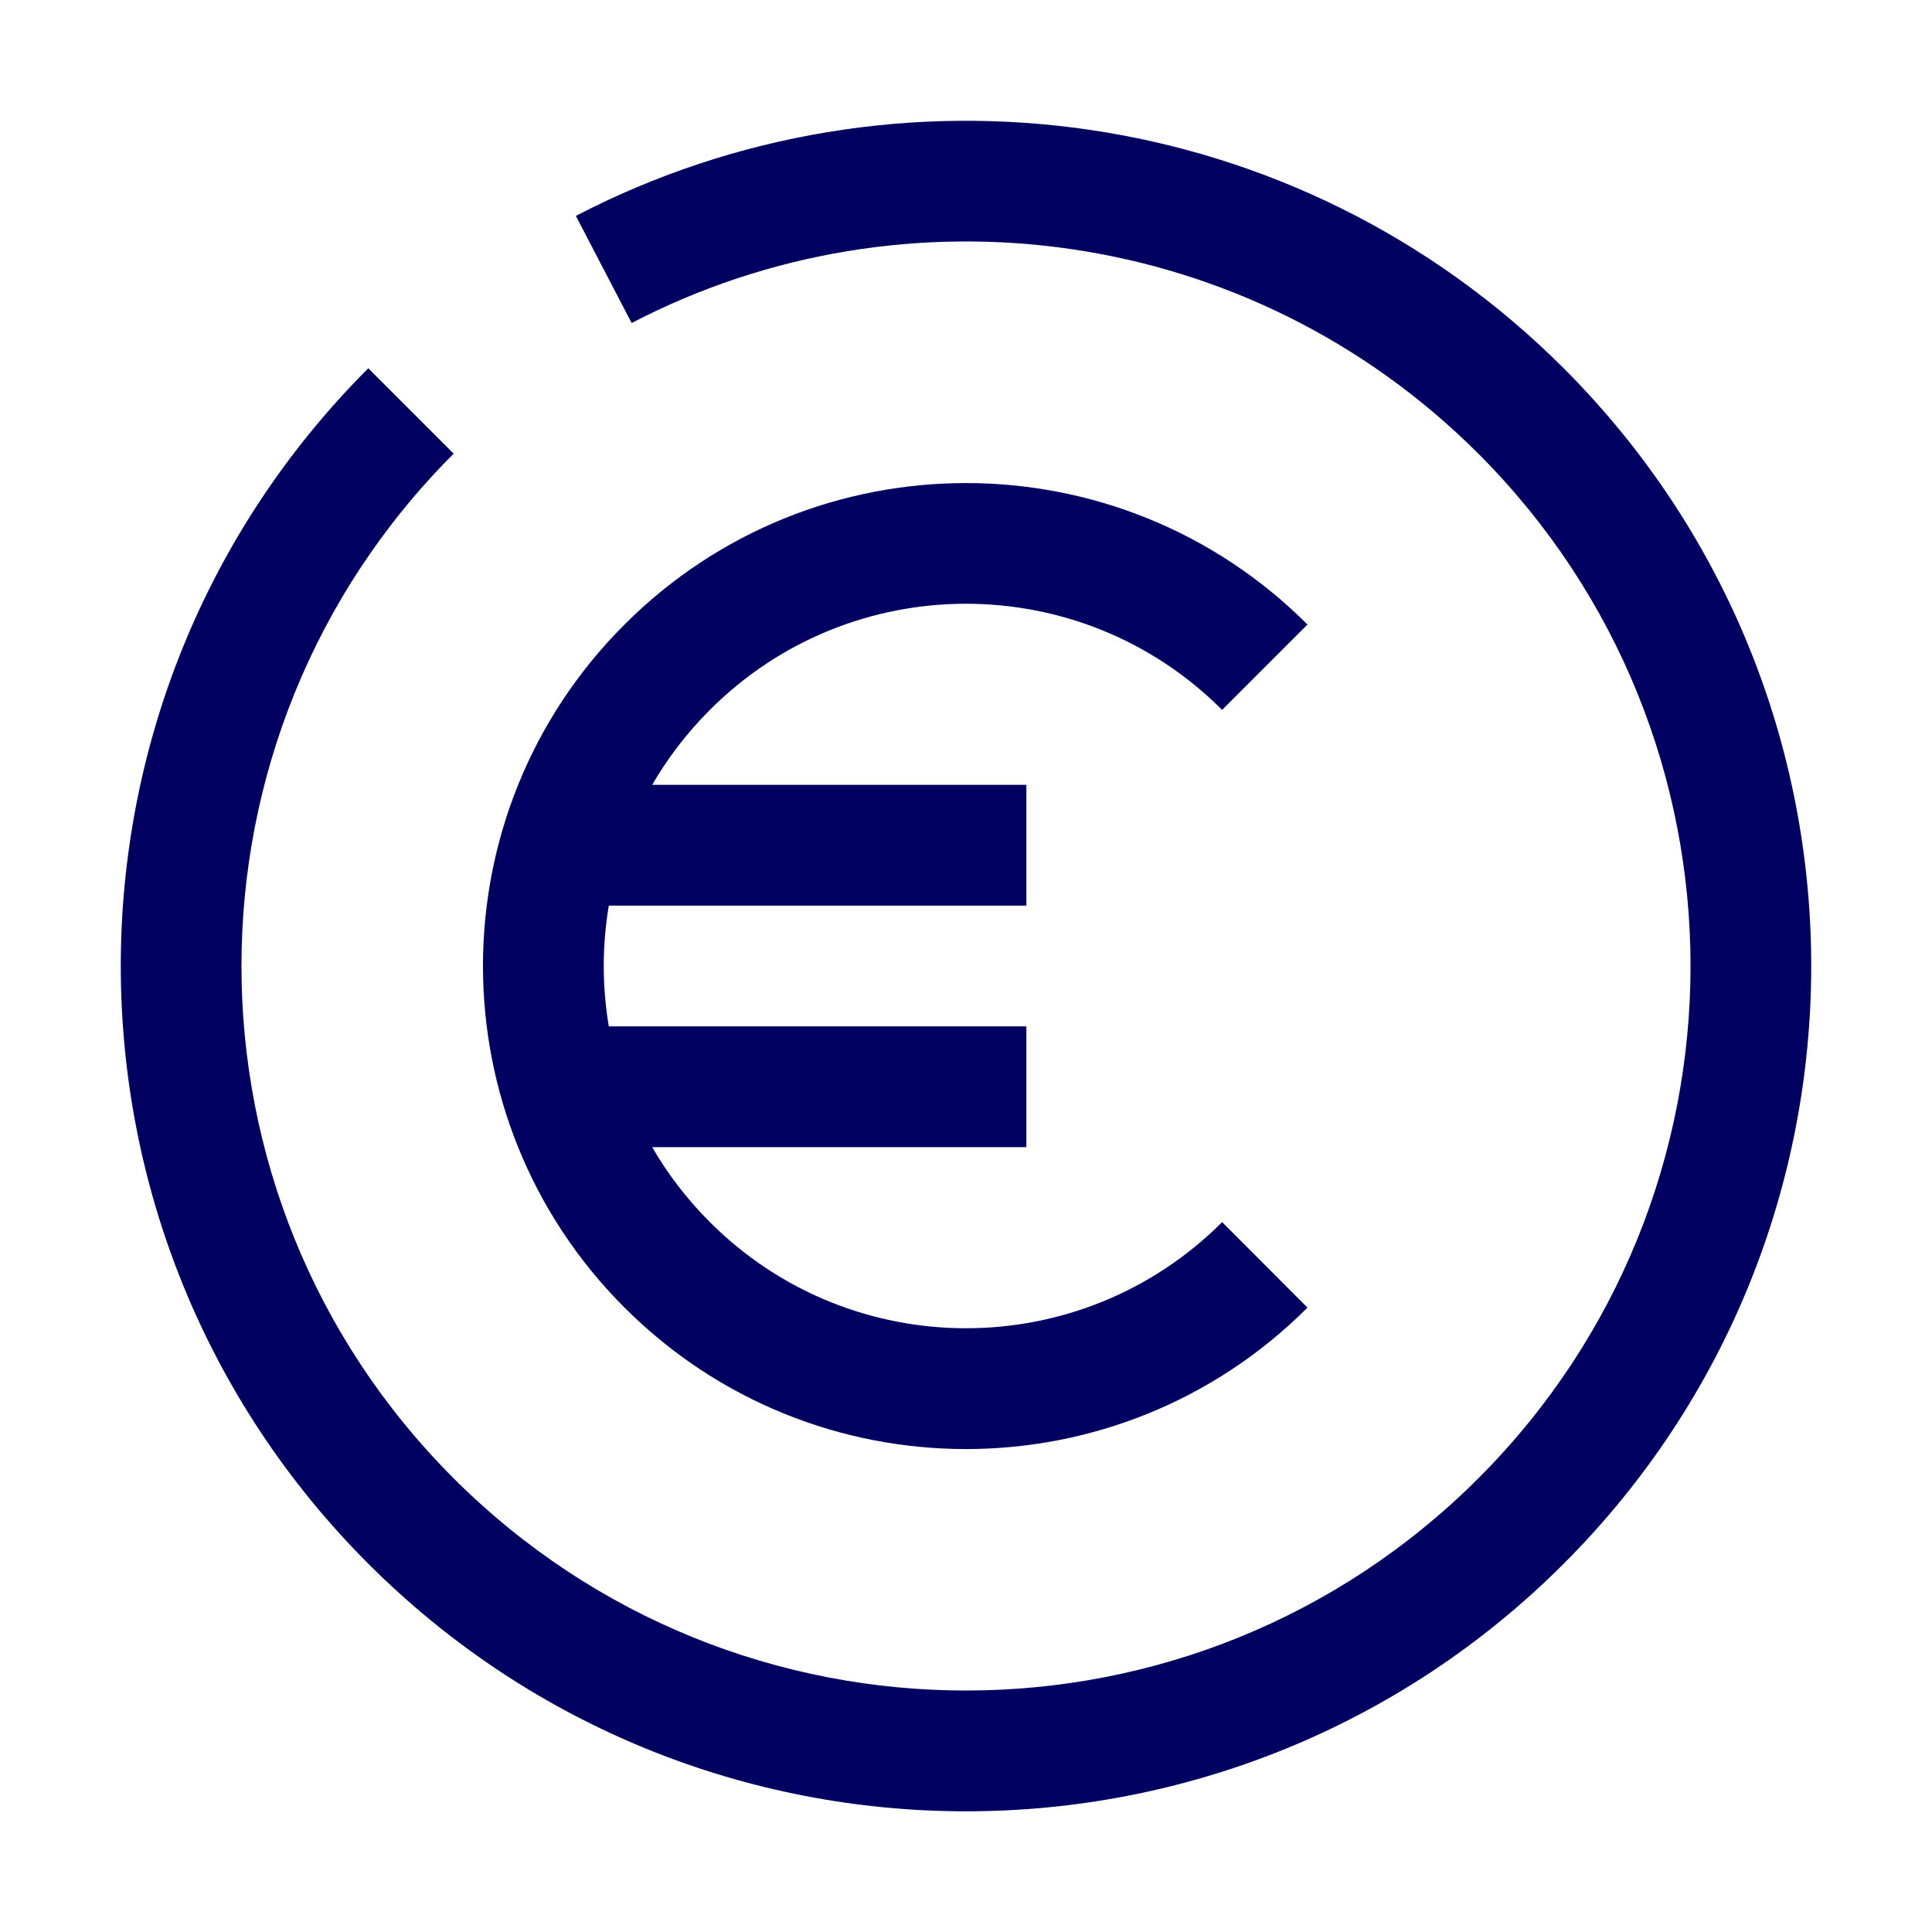
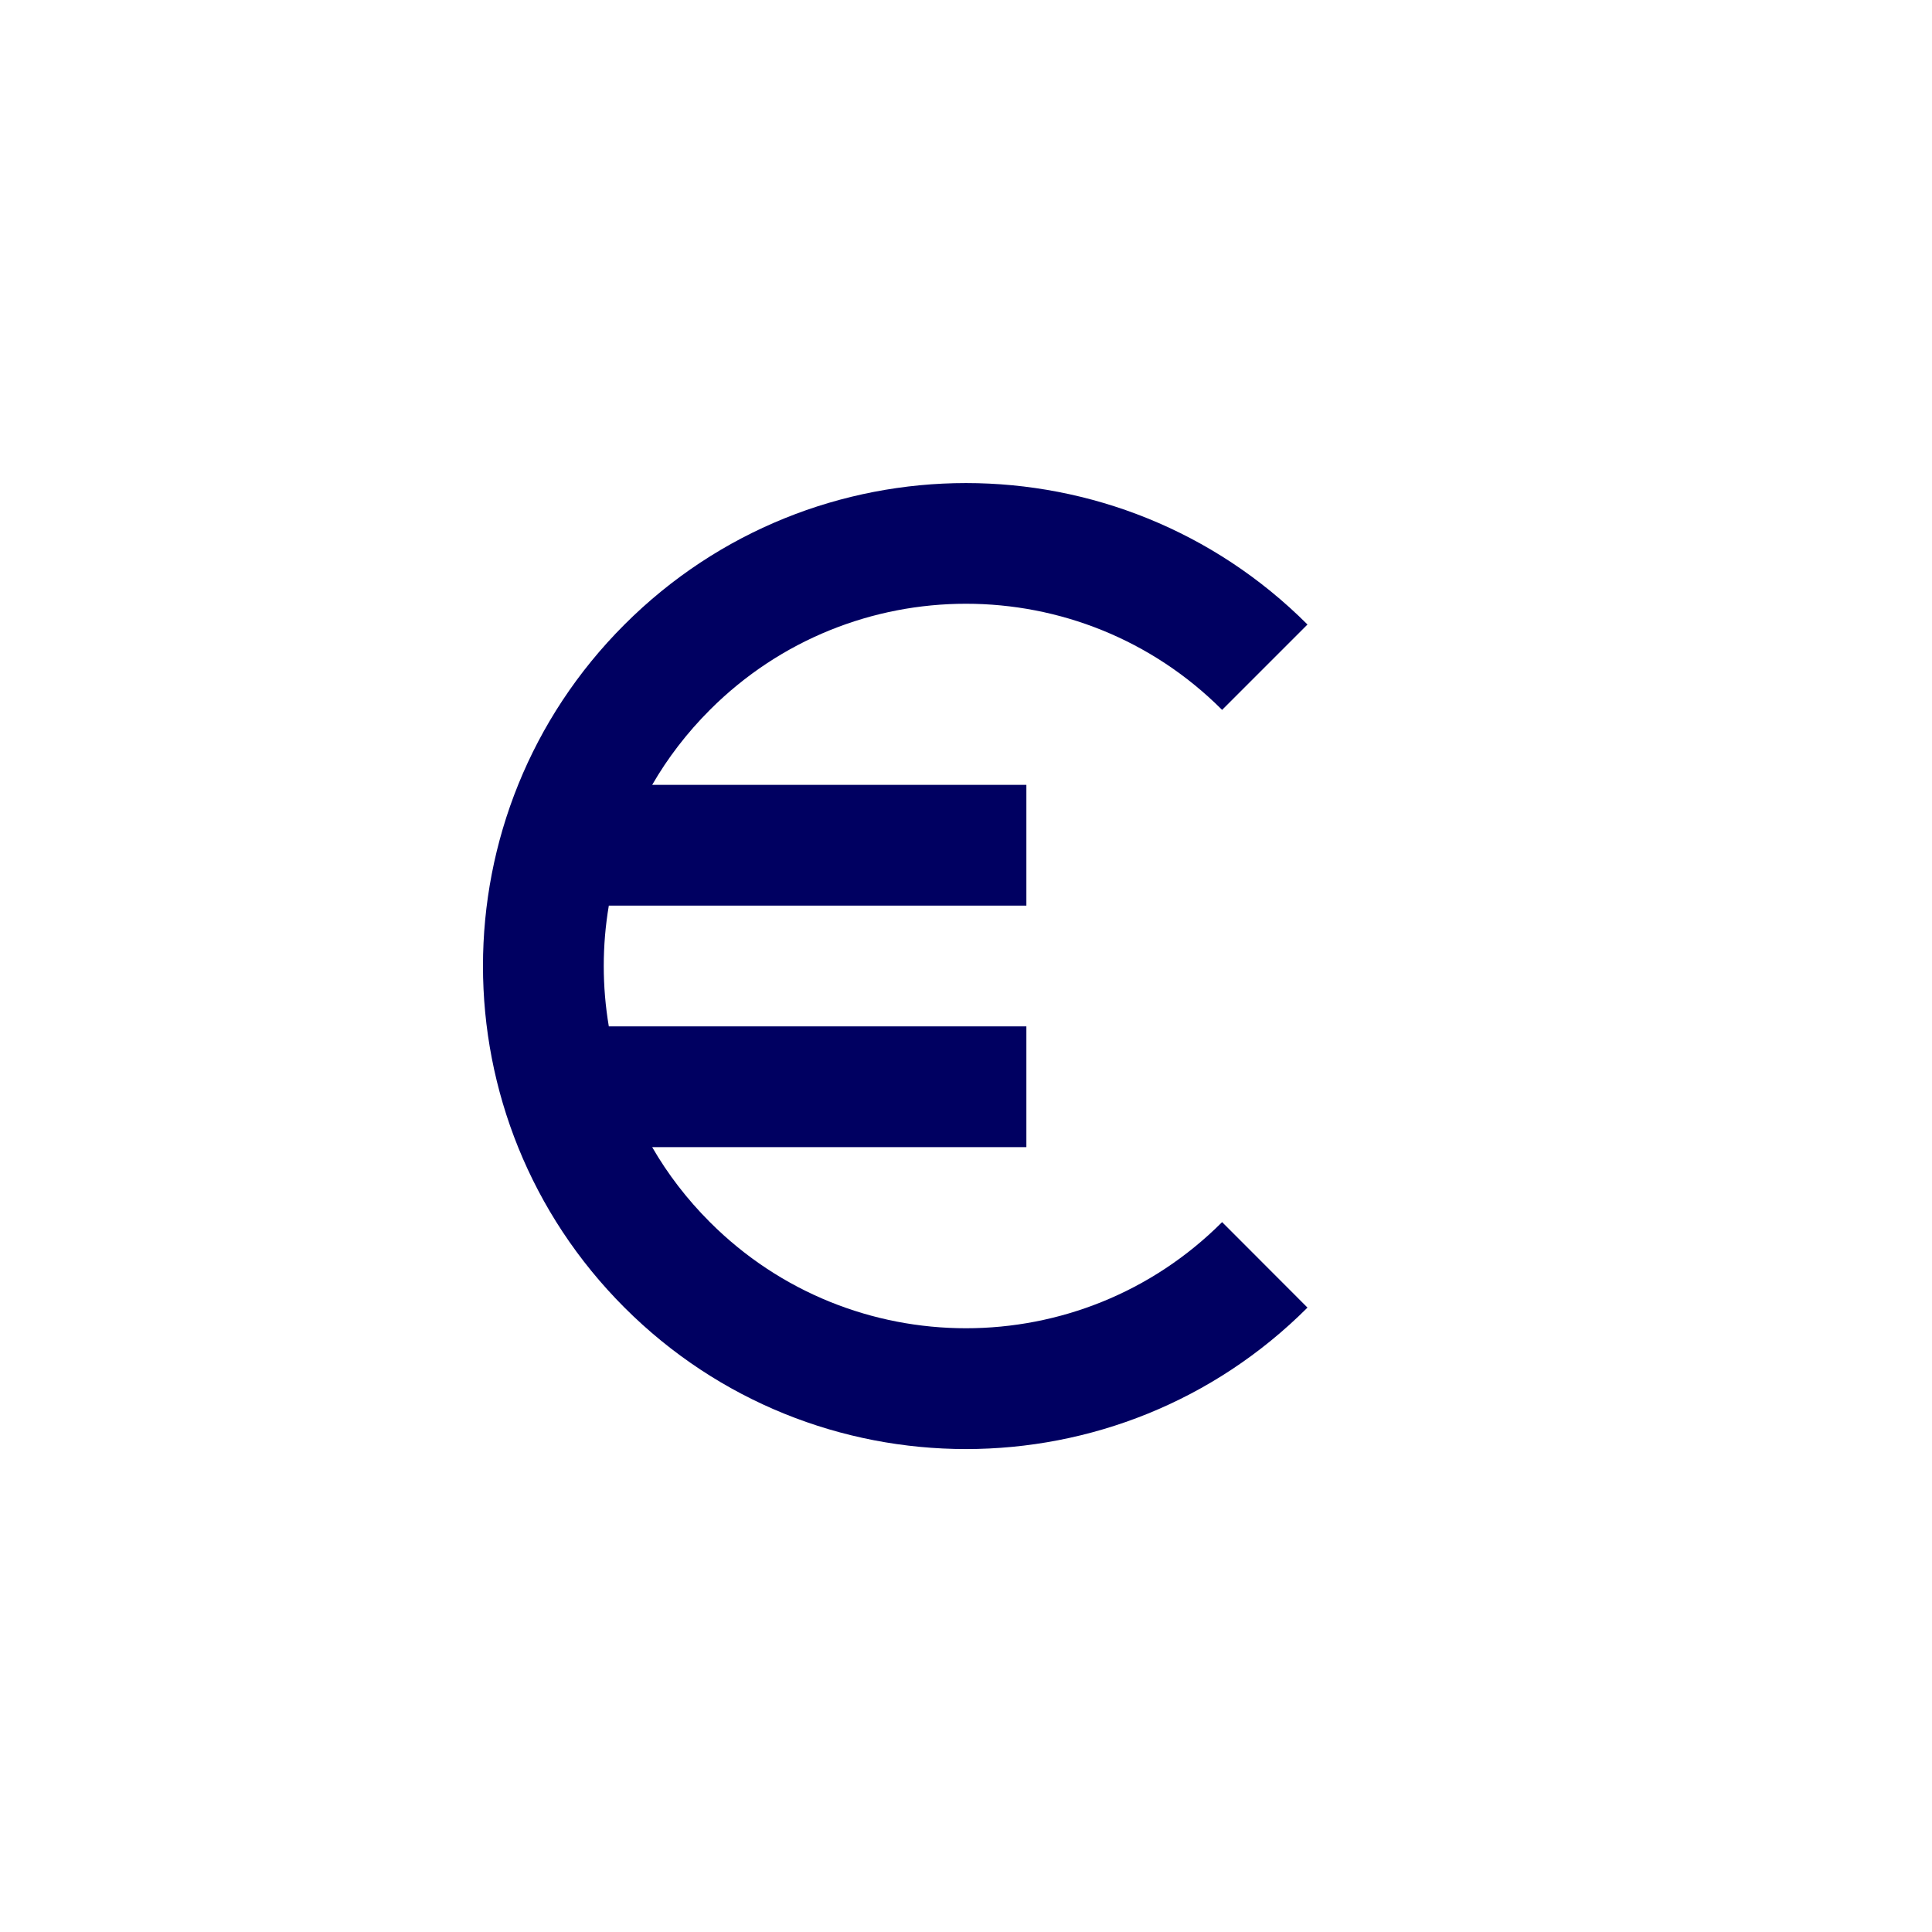
<svg xmlns="http://www.w3.org/2000/svg" width="16" height="16" viewBox="0 0 16 16" fill="none">
-   <path d="M5.231 2.675C7.492 1.498 10.345 1.86 12.243 3.757C14.586 6.101 14.586 9.9 12.243 12.243C9.899 14.586 6.101 14.586 3.757 12.243C1.414 9.9 1.414 6.101 3.757 3.757L3.05 3.05C0.317 5.784 0.317 10.216 3.05 12.95C5.784 15.684 10.216 15.684 12.95 12.95C15.683 10.216 15.683 5.784 12.95 3.05C10.735 0.836 7.406 0.416 4.769 1.788L5.231 2.675Z" fill="#000061" />
  <path d="M5.879 5.879C7.05 4.707 8.95 4.707 10.121 5.879L10.828 5.172C9.266 3.61 6.734 3.61 5.172 5.172C3.609 6.734 3.609 9.266 5.172 10.829C6.734 12.391 9.266 12.391 10.828 10.829L10.121 10.121C8.95 11.293 7.05 11.293 5.879 10.121C5.689 9.931 5.529 9.722 5.401 9.5H8.5V8.5H5.042C4.986 8.169 4.986 7.831 5.042 7.5H8.5V6.5H5.401C5.529 6.278 5.689 6.069 5.879 5.879Z" fill="#000061" />
</svg>